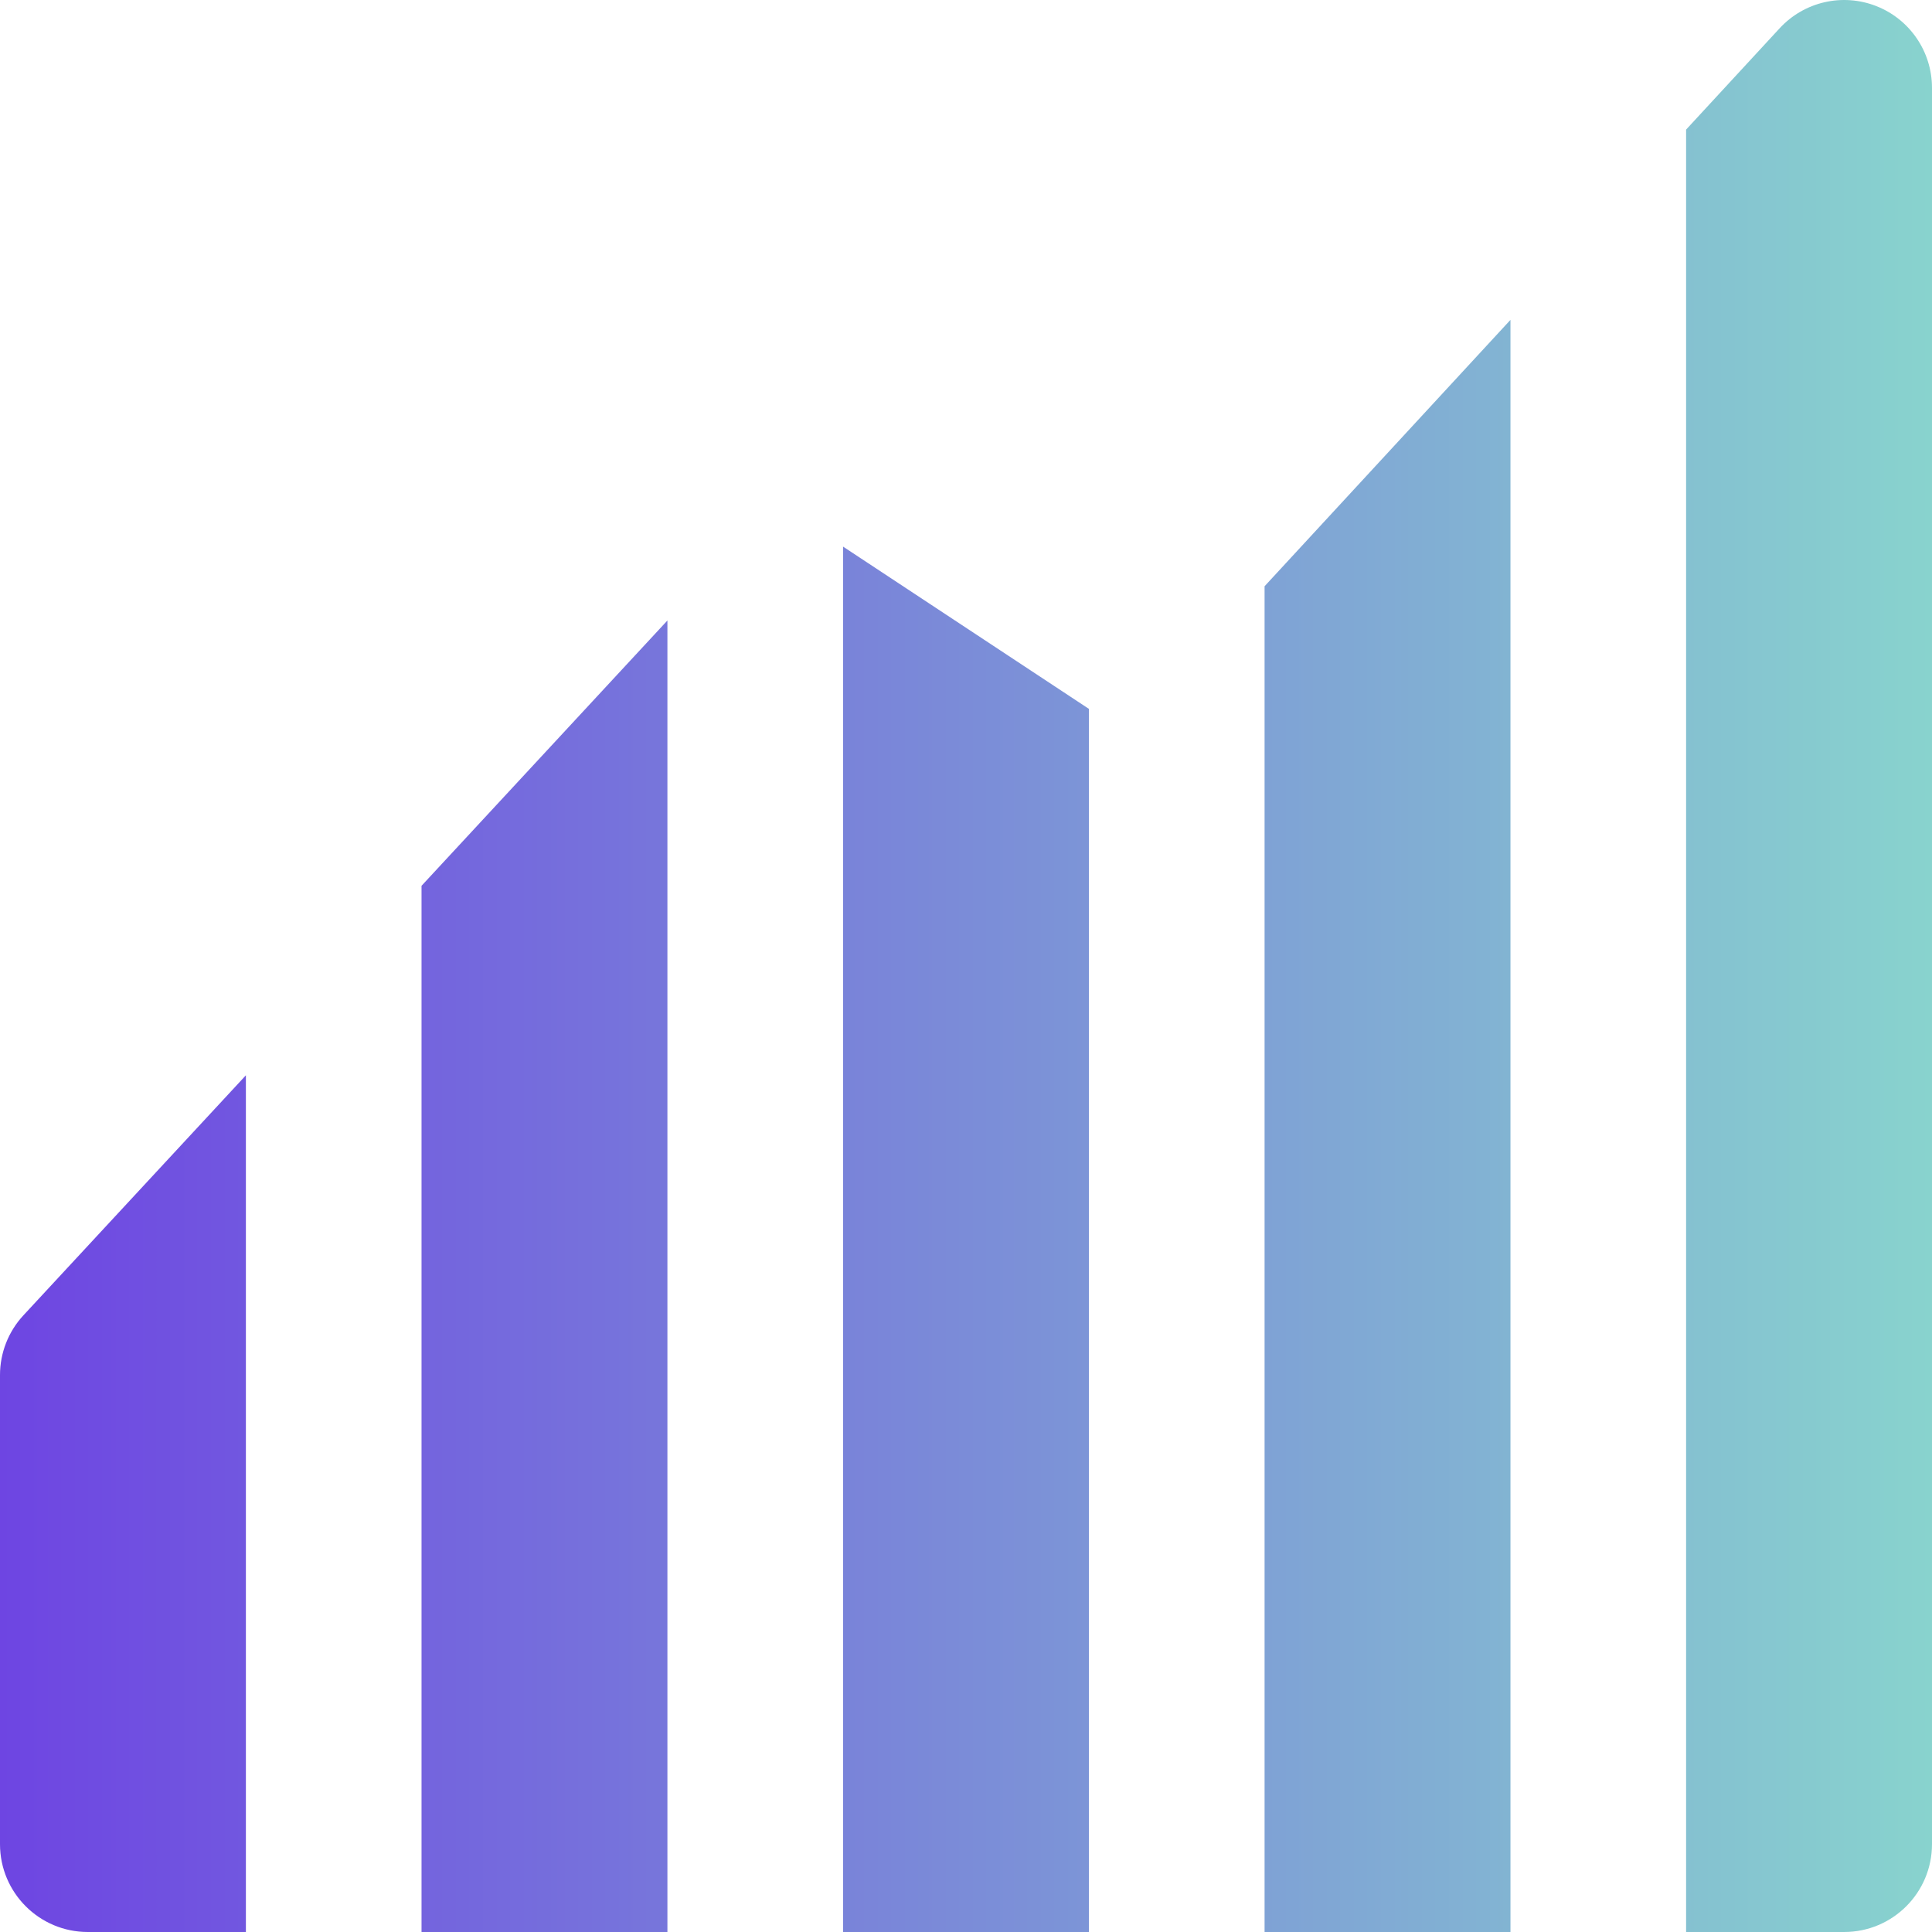
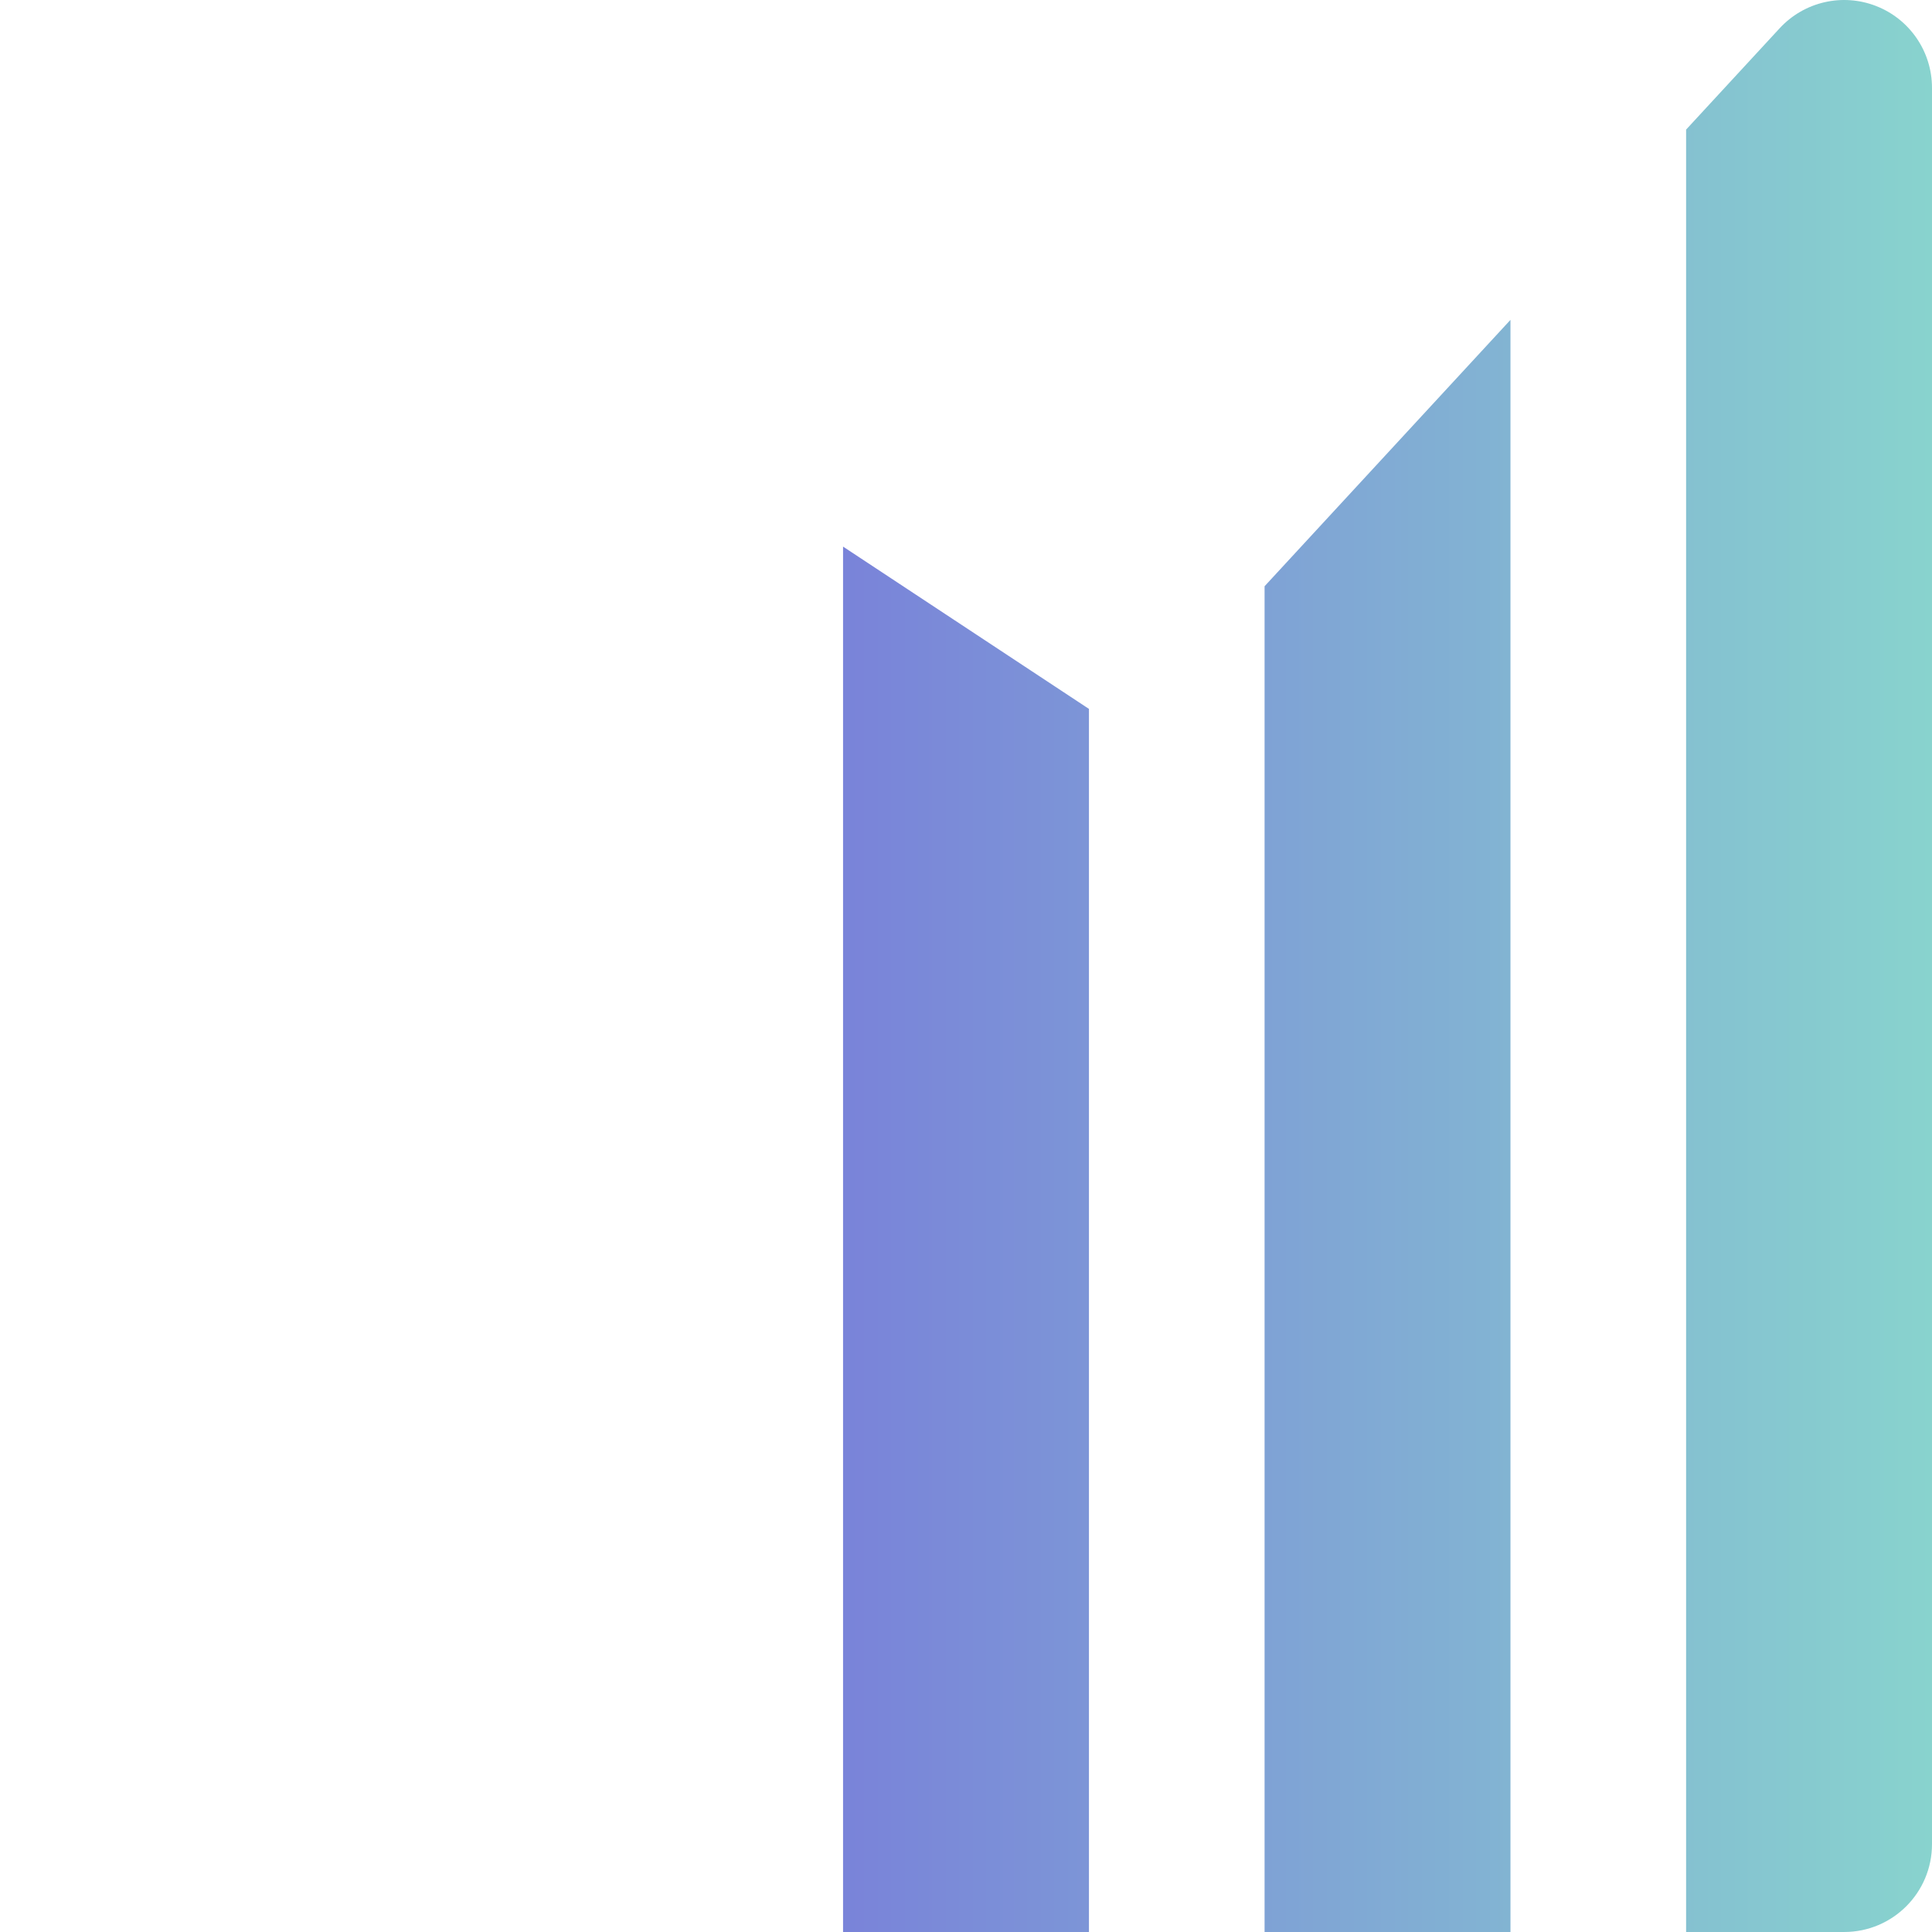
<svg xmlns="http://www.w3.org/2000/svg" width="280" height="280" viewBox="0 0 280 280" fill="none">
-   <path d="M61.091 280H96.727V89.927L61.091 128.377V280Z" fill="url(#paint0_linear_294_112)" />
  <path d="M122.181 280H157.818V102.739L122.181 79.217V280Z" fill="url(#paint1_linear_294_112)" />
  <path d="M183.272 280H218.908V46.358L183.272 84.963V280Z" fill="url(#paint2_linear_294_112)" />
-   <path d="M0 199.281V267.273C0 274.301 5.698 280 12.727 280H35.636V155.841L3.392 190.629C1.212 192.983 0 196.073 0 199.281Z" fill="url(#paint3_linear_294_112)" />
  <path d="M271.906 0.875C267.025 -1.034 261.475 0.245 257.921 4.095L244.363 18.782V279.999H267.272C274.301 279.999 279.999 274.301 279.999 267.272V12.727C279.999 7.487 276.788 2.783 271.906 0.875Z" fill="url(#paint4_linear_294_112)" />
  <defs>
    <linearGradient id="paint0_linear_294_112" x1="0" y1="140" x2="279.999" y2="140" gradientUnits="userSpaceOnUse">
      <stop stop-color="#6E45E2" />
      <stop offset="1" stop-color="#88D3CE" />
    </linearGradient>
    <linearGradient id="paint1_linear_294_112" x1="0" y1="140" x2="279.999" y2="140" gradientUnits="userSpaceOnUse">
      <stop stop-color="#6E45E2" />
      <stop offset="1" stop-color="#88D3CE" />
    </linearGradient>
    <linearGradient id="paint2_linear_294_112" x1="0" y1="140" x2="279.999" y2="140" gradientUnits="userSpaceOnUse">
      <stop stop-color="#6E45E2" />
      <stop offset="1" stop-color="#88D3CE" />
    </linearGradient>
    <linearGradient id="paint3_linear_294_112" x1="0" y1="140" x2="279.999" y2="140" gradientUnits="userSpaceOnUse">
      <stop stop-color="#6E45E2" />
      <stop offset="1" stop-color="#88D3CE" />
    </linearGradient>
    <linearGradient id="paint4_linear_294_112" x1="0" y1="140" x2="279.999" y2="140" gradientUnits="userSpaceOnUse">
      <stop stop-color="#6E45E2" />
      <stop offset="1" stop-color="#88D3CE" />
    </linearGradient>
  </defs>
</svg>